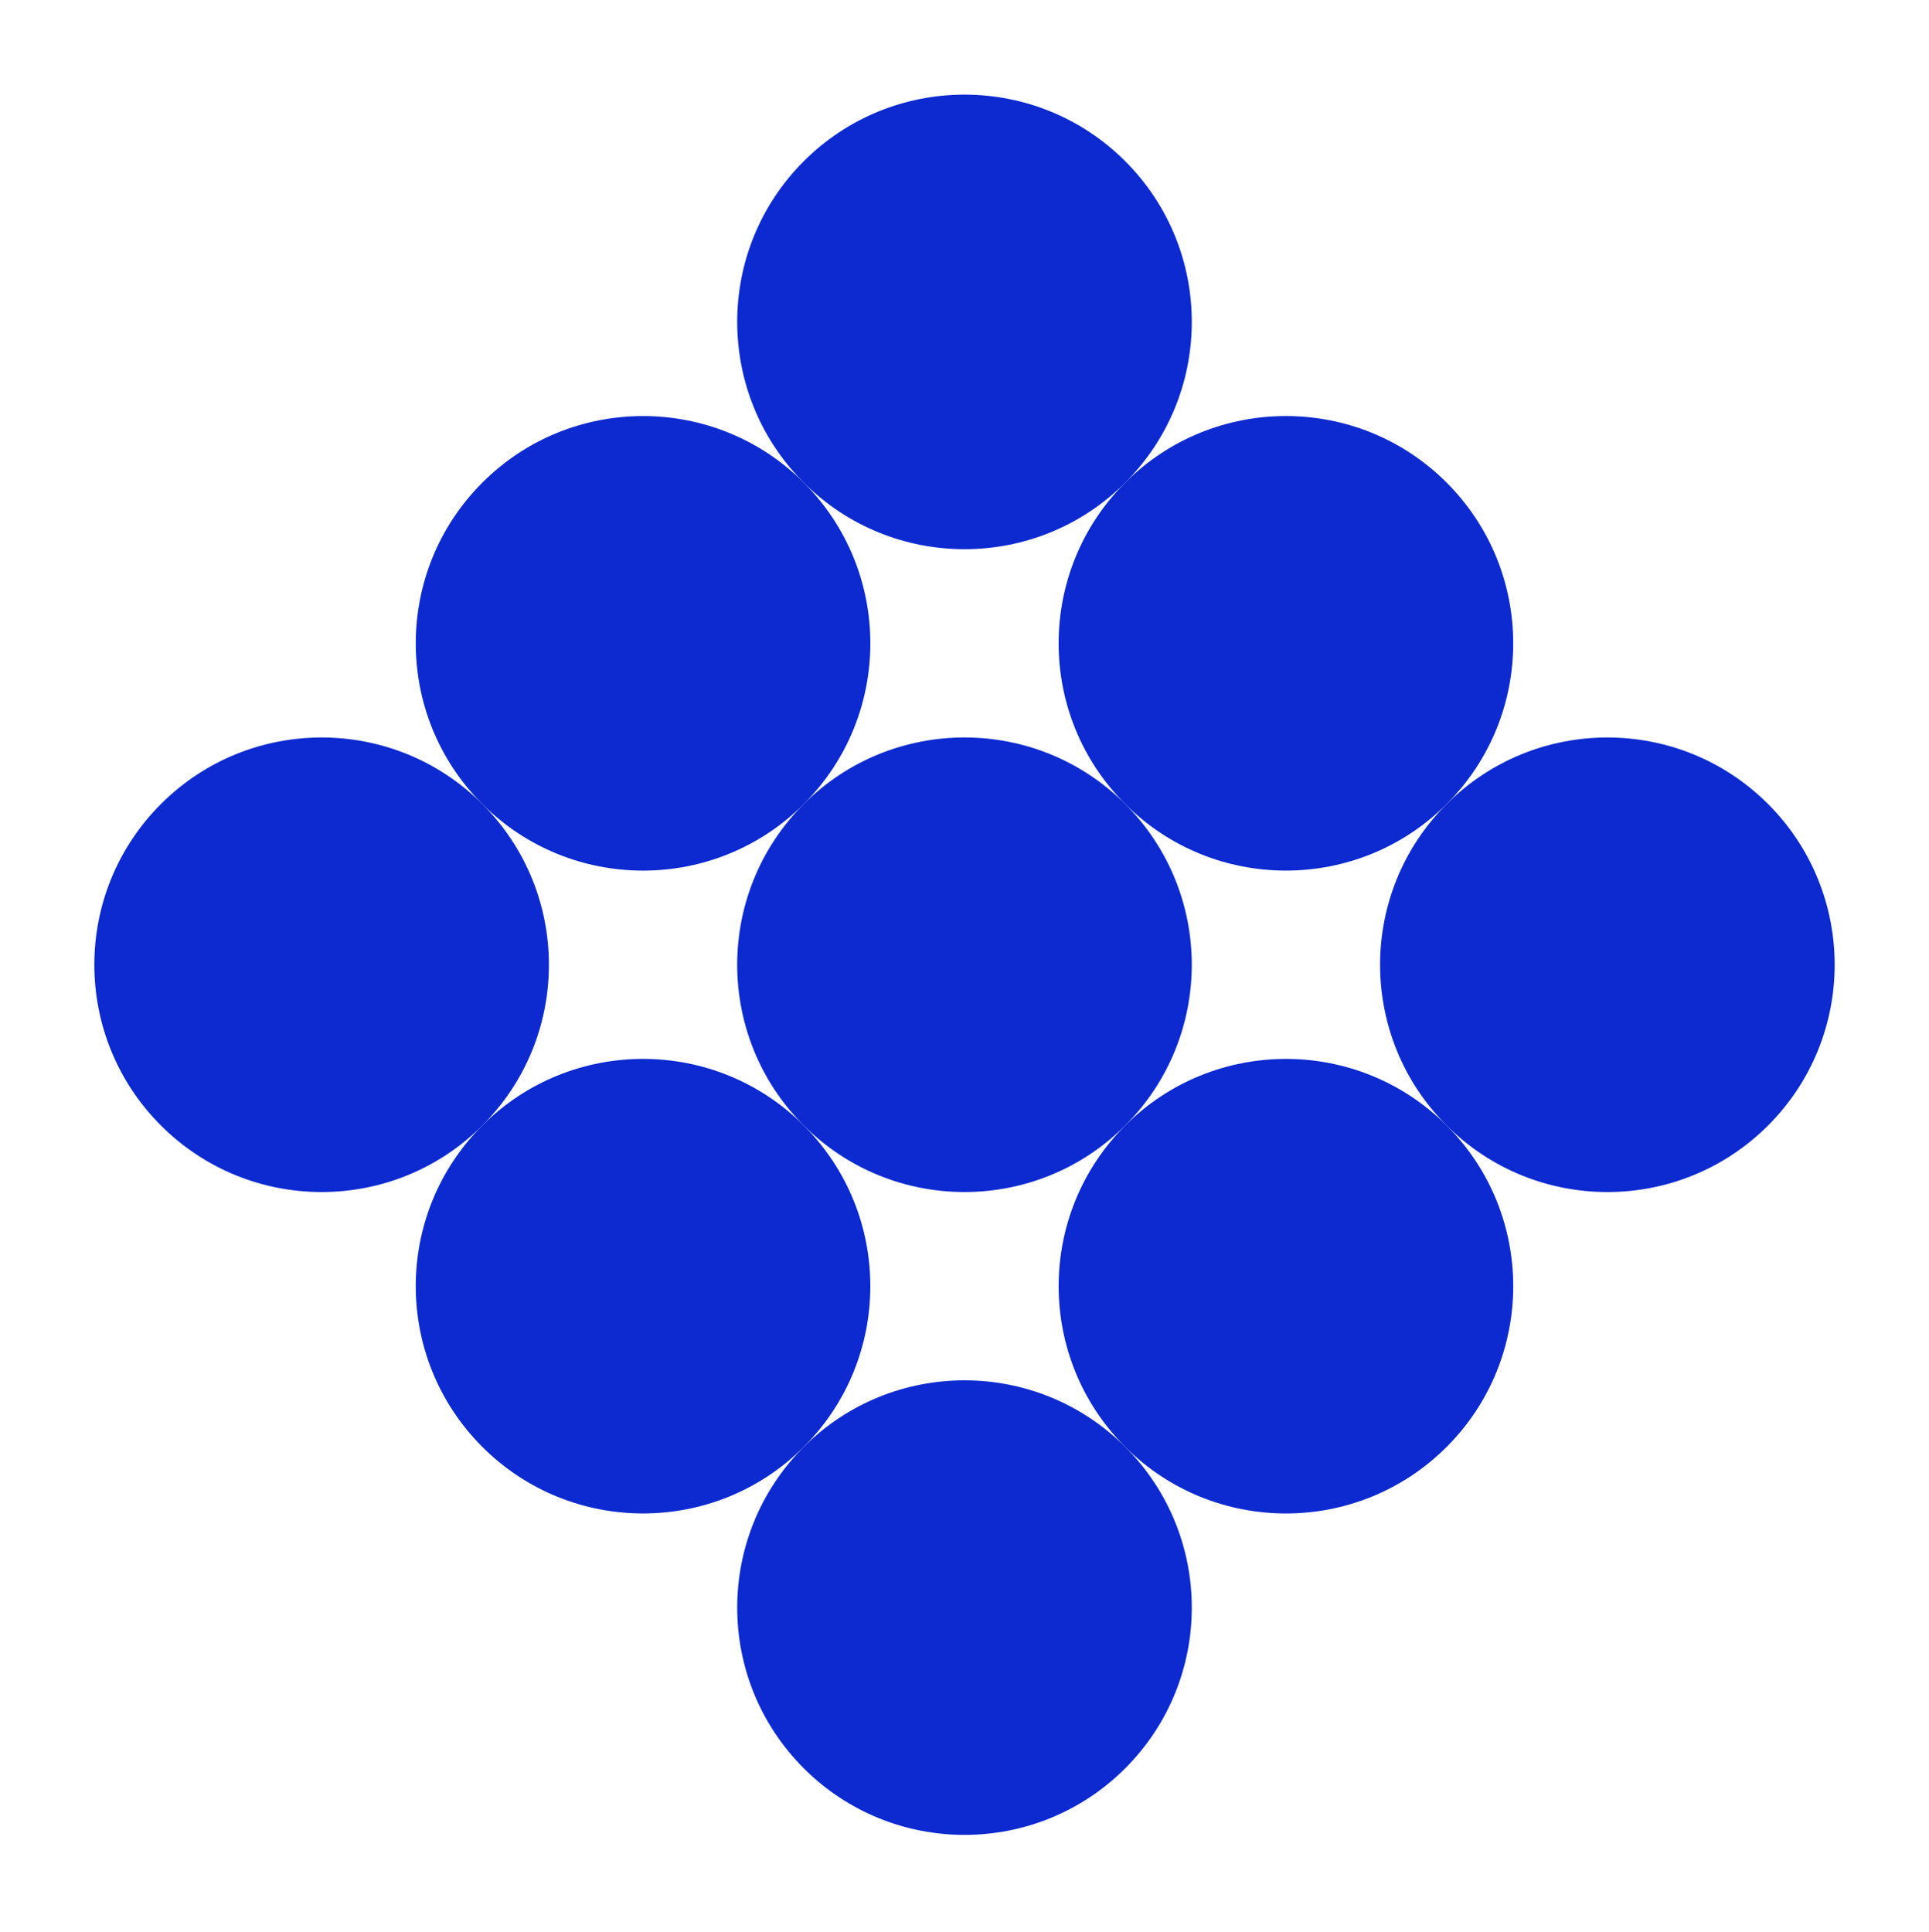
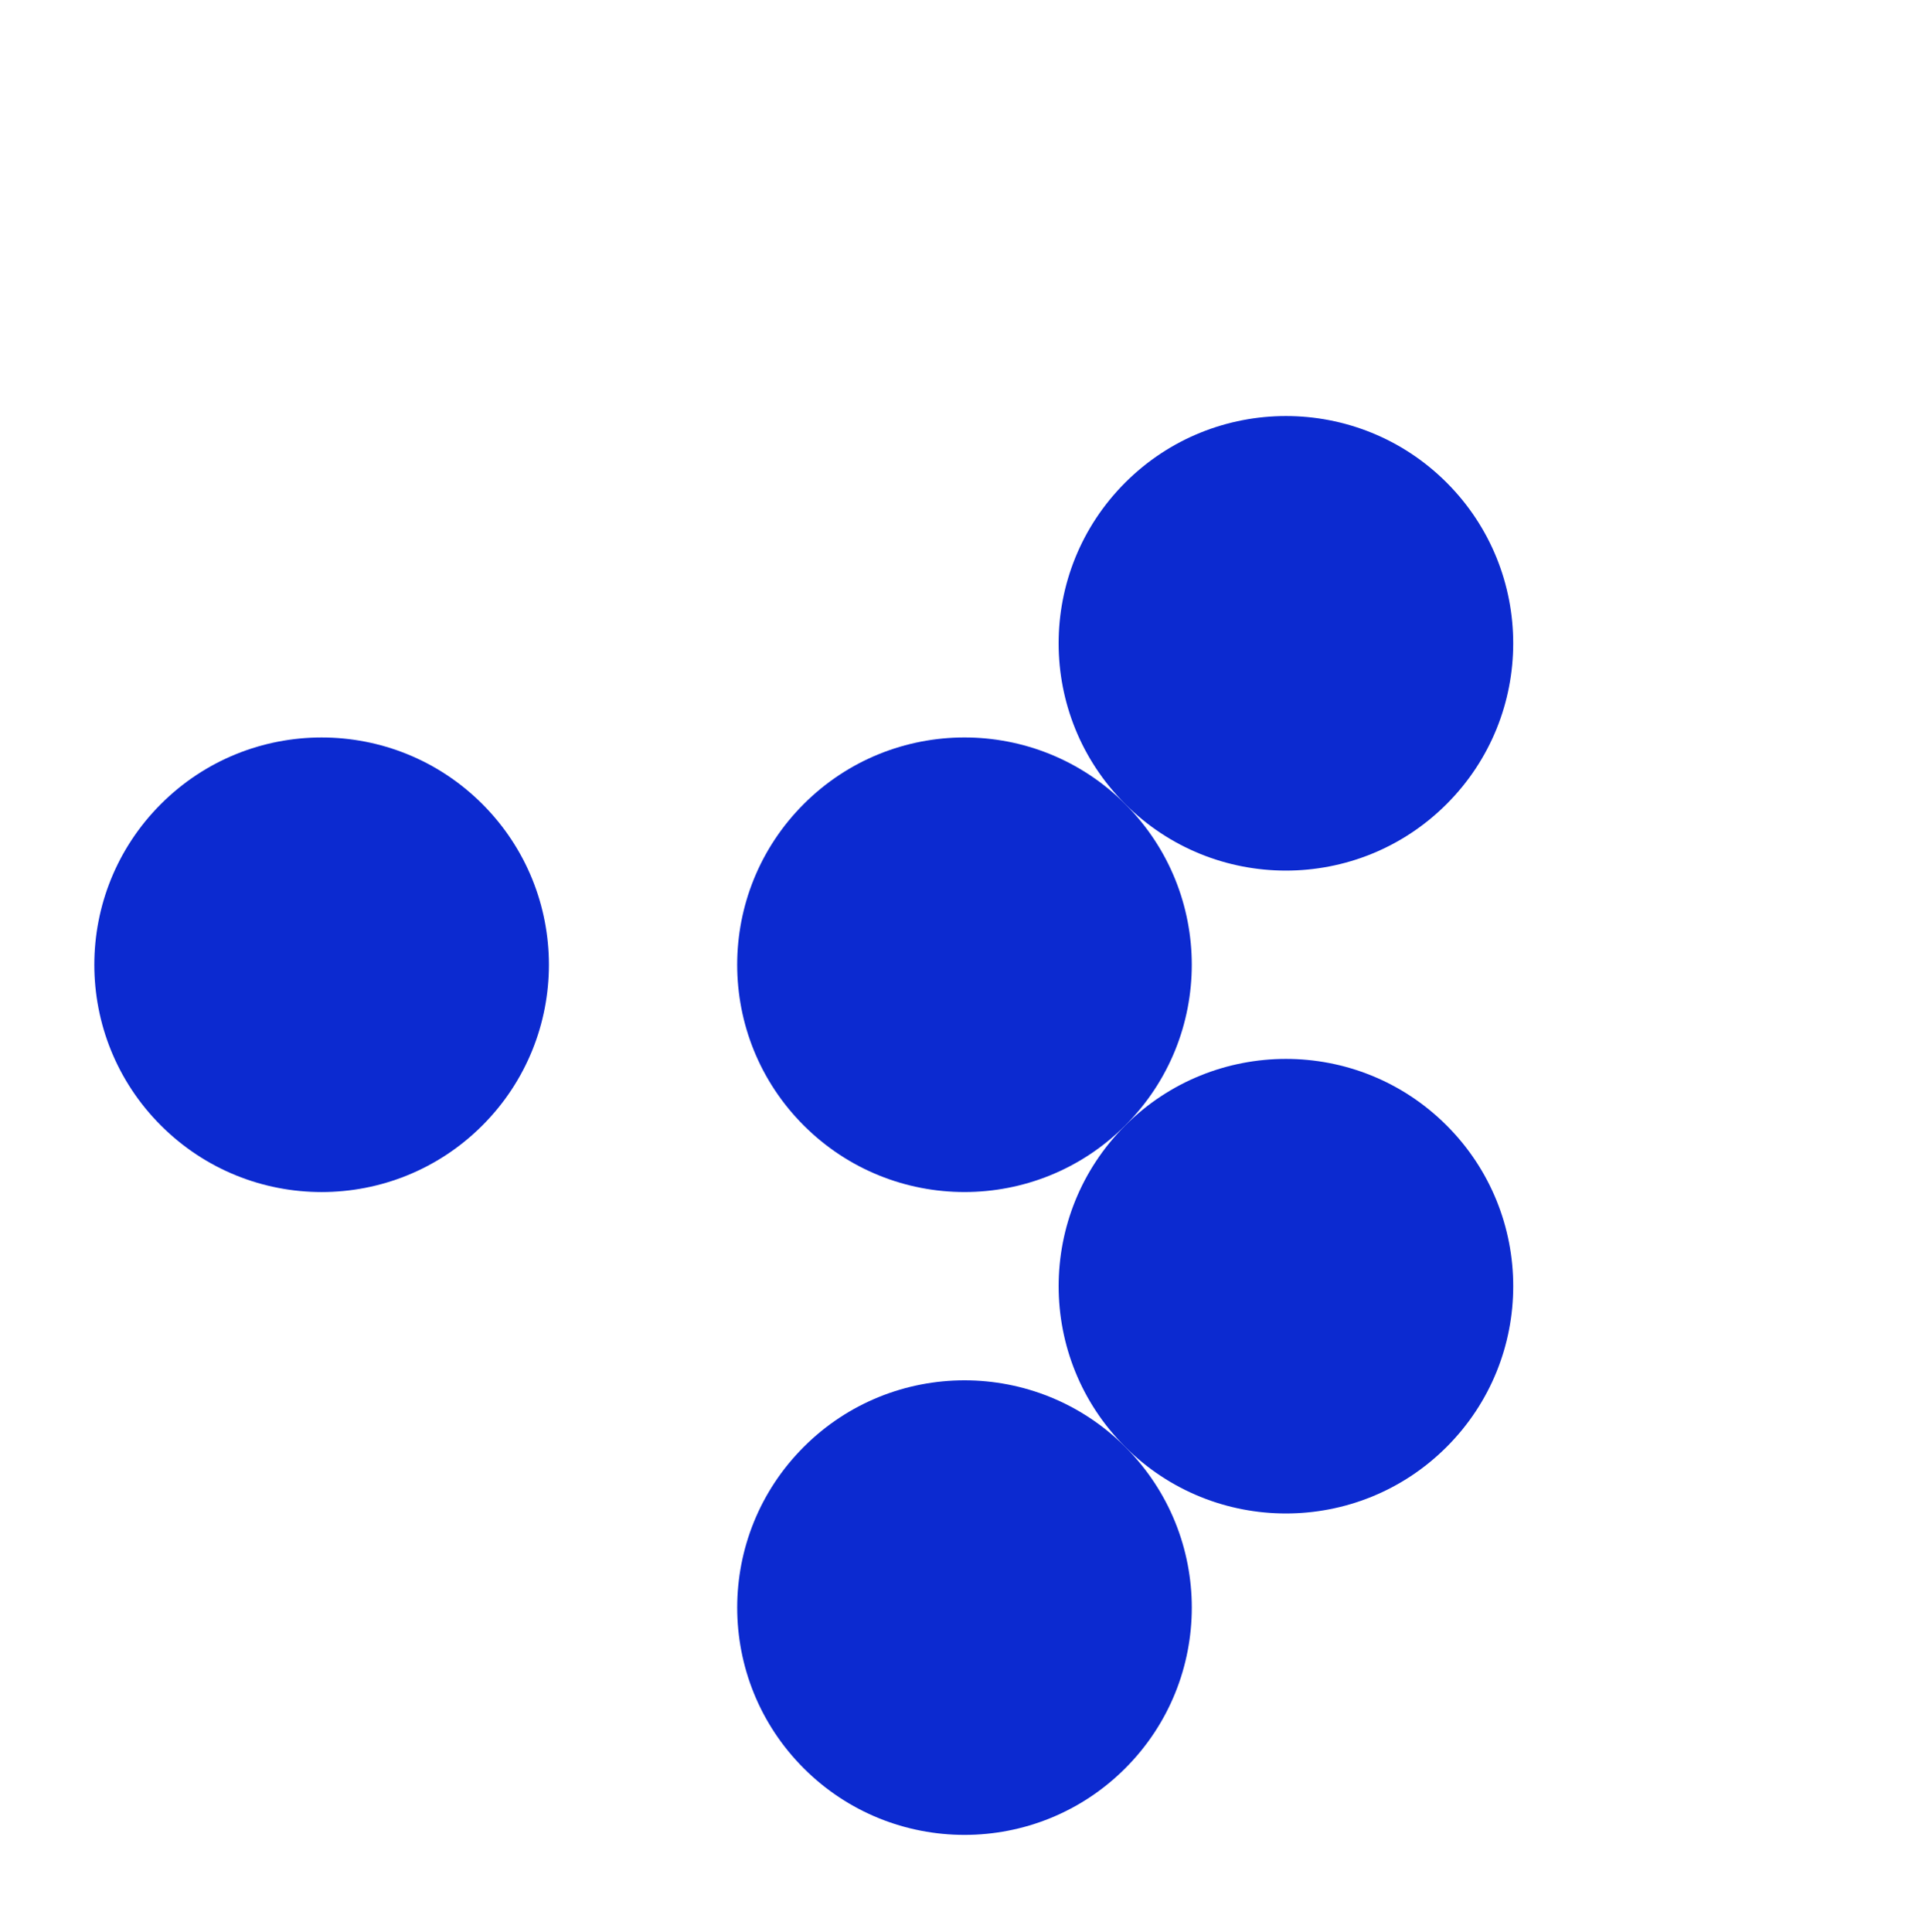
<svg xmlns="http://www.w3.org/2000/svg" width="596" height="597" viewBox="0 0 596 597" fill="none">
-   <circle cx="198.685" cy="198.781" r="70.227" transform="rotate(45 198.685 198.781)" fill="#0C2AD0" />
  <circle cx="297.994" cy="298.09" r="70.227" transform="rotate(45 297.994 298.09)" fill="#0C2AD0" />
  <circle cx="99.371" cy="298.095" r="70.227" transform="rotate(45 99.371 298.095)" fill="#0C2AD0" />
-   <circle cx="198.68" cy="397.404" r="70.227" transform="rotate(45 198.68 397.404)" fill="#0C2AD0" />
  <circle cx="397.314" cy="397.41" r="70.227" transform="rotate(45 397.314 397.41)" fill="#0C2AD0" />
-   <circle cx="297.999" cy="99.466" r="70.227" transform="rotate(45 297.999 99.466)" fill="#0C2AD0" />
  <circle cx="397.309" cy="198.775" r="70.227" transform="rotate(45 397.309 198.775)" fill="#0C2AD0" />
-   <circle cx="496.628" cy="298.095" r="70.227" transform="rotate(45 496.628 298.095)" fill="#0C2AD0" />
  <circle cx="298" cy="496.724" r="70.227" transform="rotate(45 298 496.724)" fill="#0C2AD0" />
</svg>